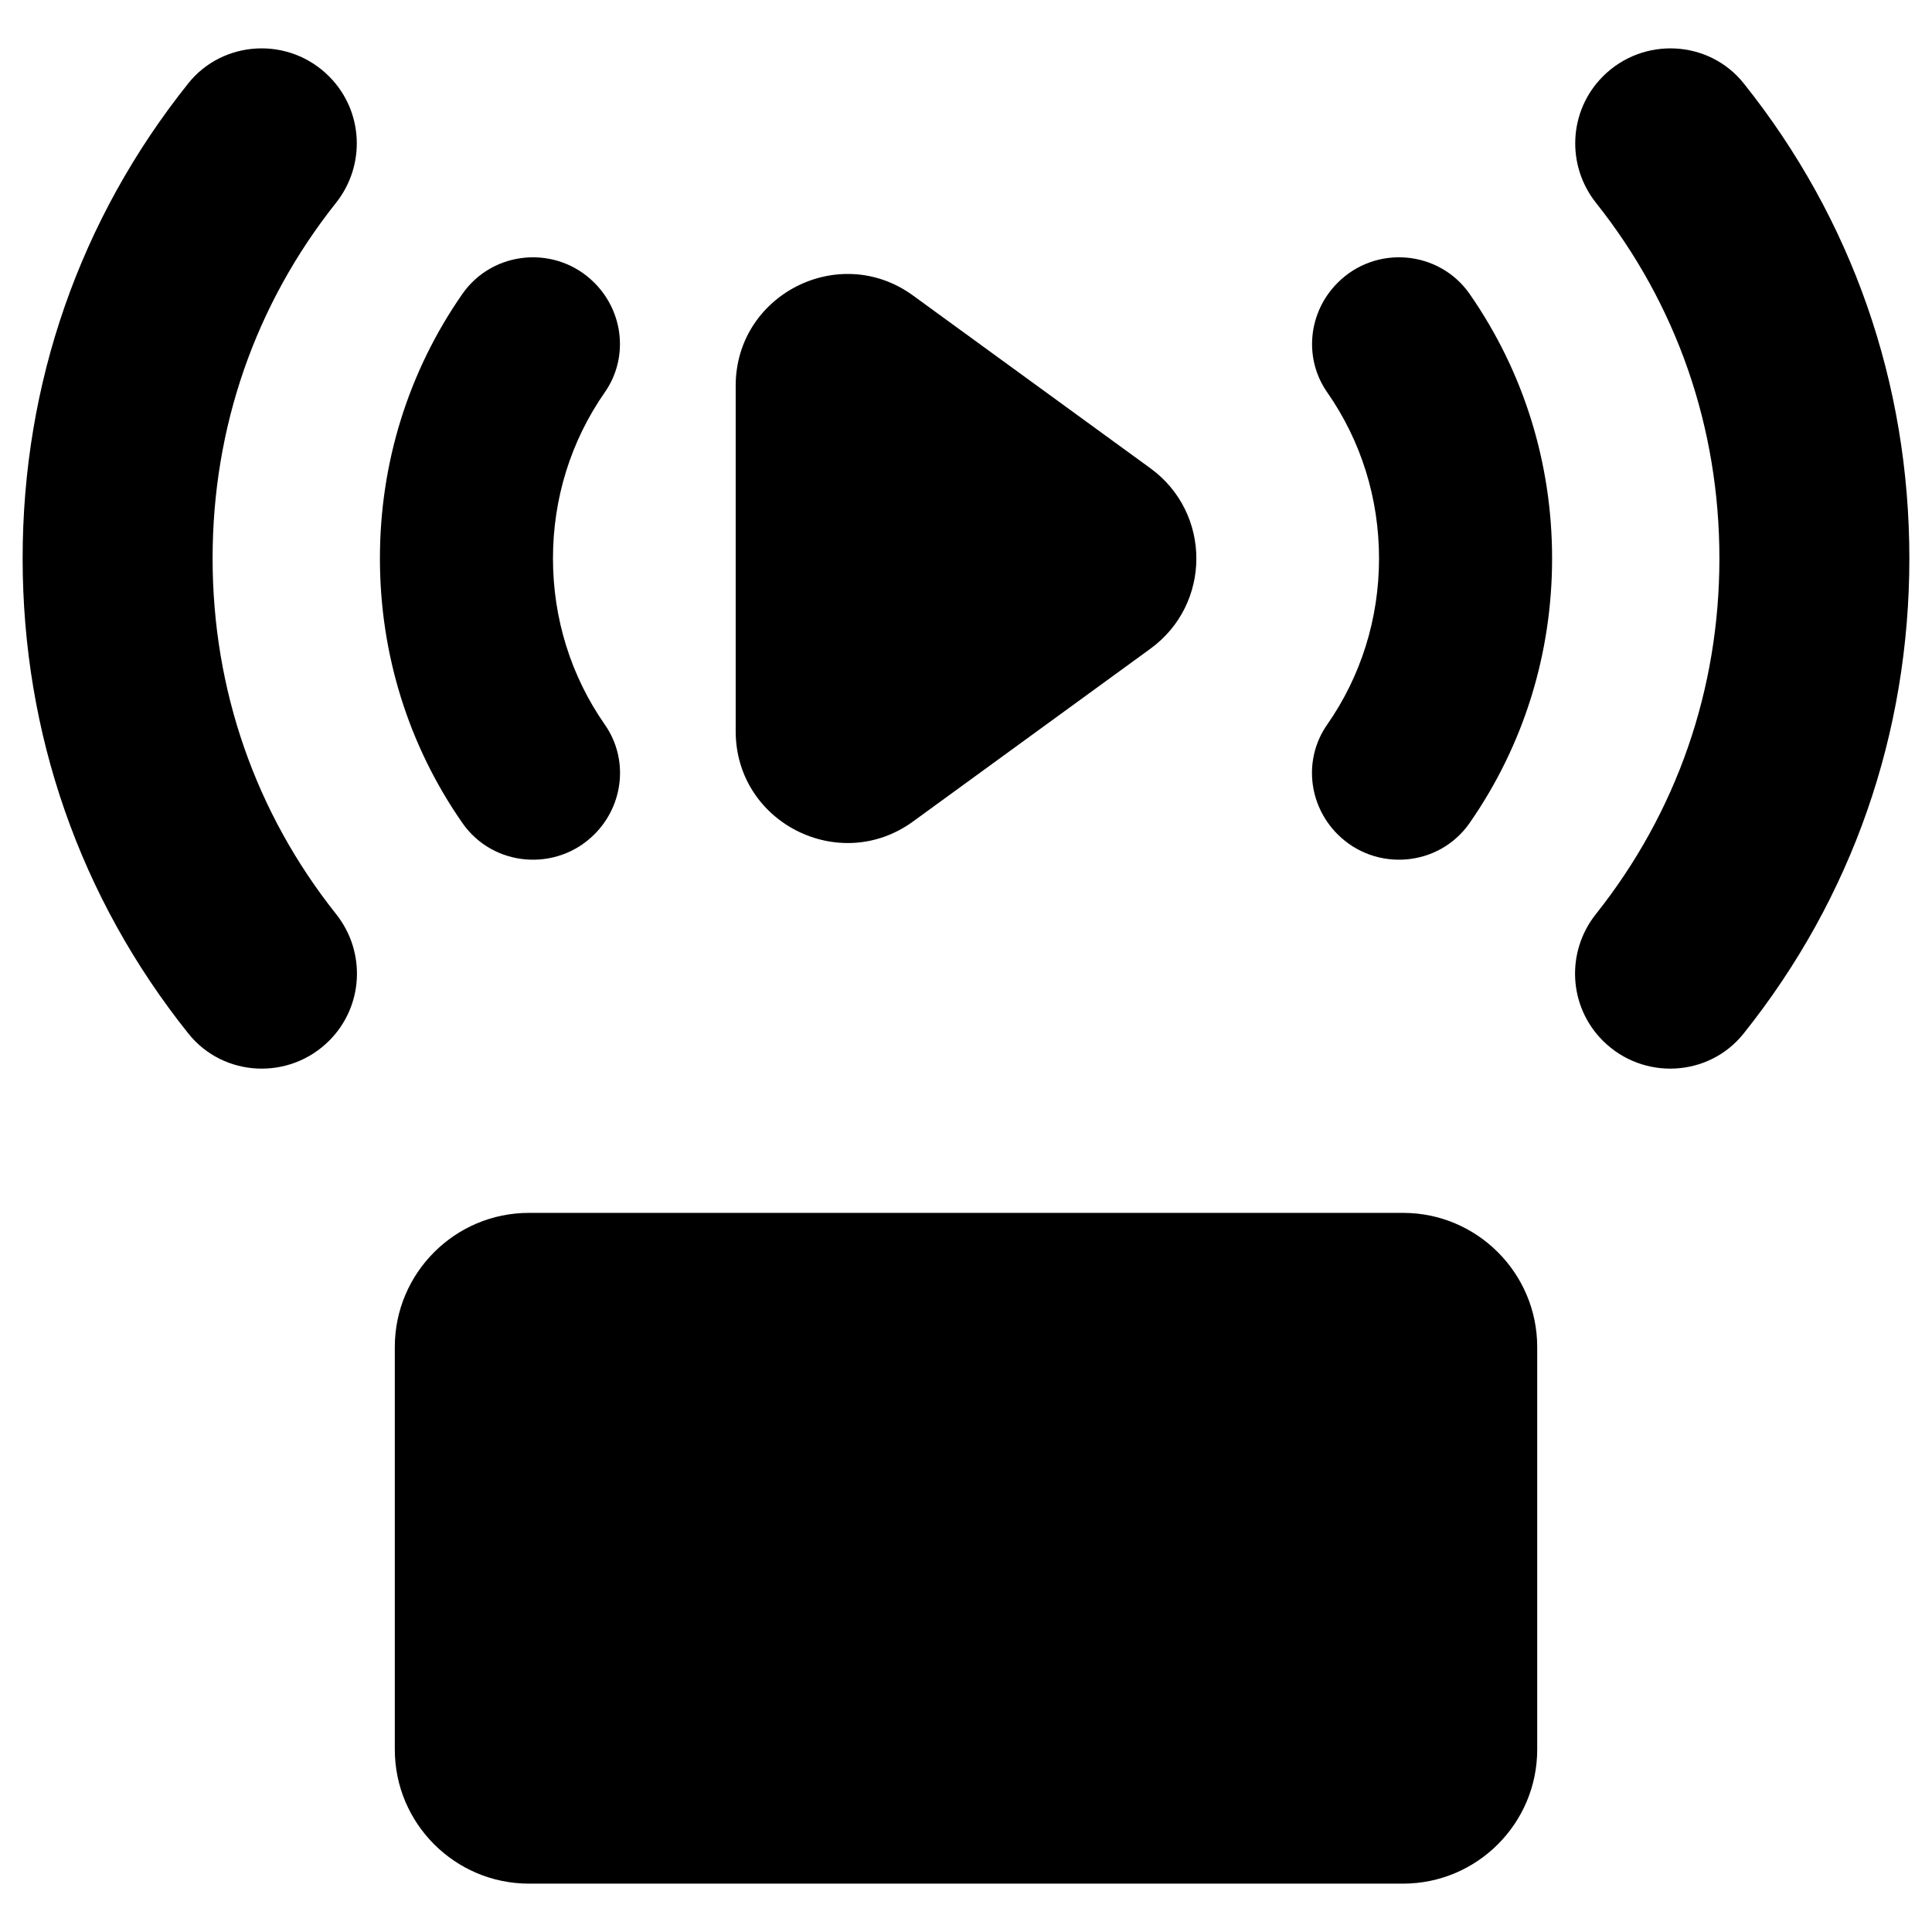
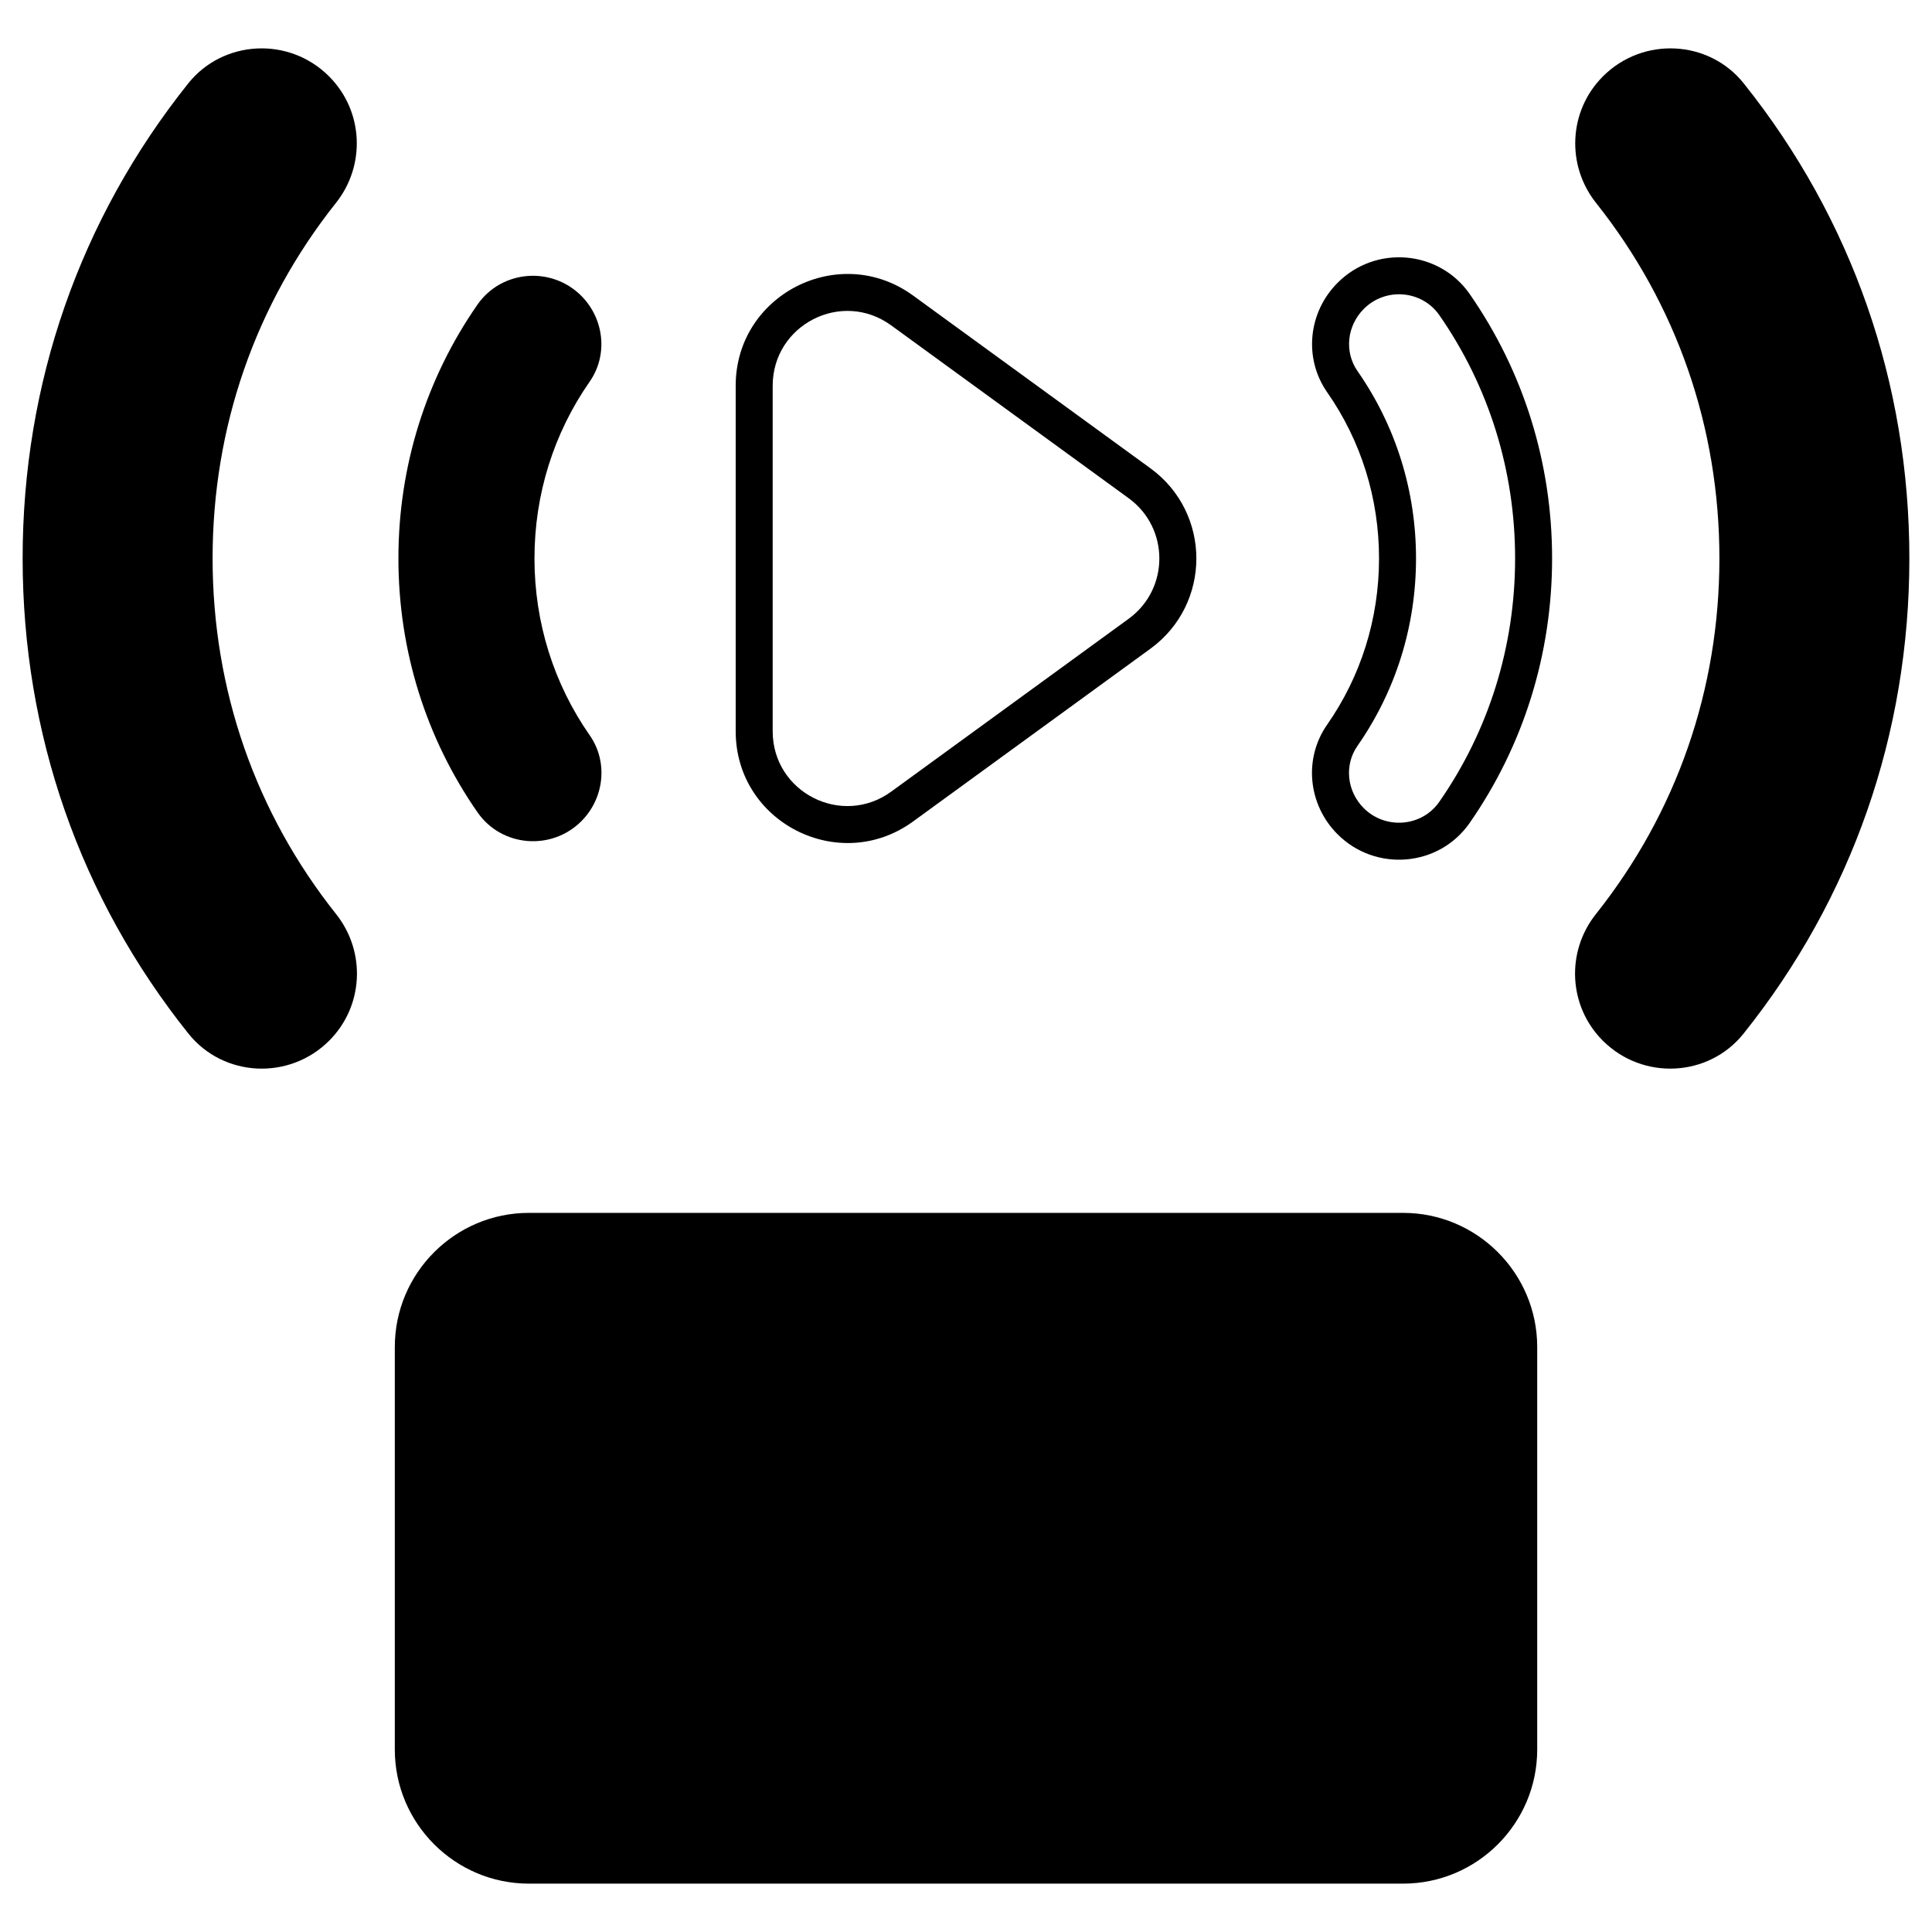
<svg xmlns="http://www.w3.org/2000/svg" enable-background="new 0 0 512 512" viewBox="0 0 512 512">
  <g id="_x33_5_Live_Streaming">
    <g>
      <path d="m402.472 356.974v106.661c0 16.926-13.721 30.646-30.646 30.646h-231.652c-16.926 0-30.646-13.721-30.646-30.646v-106.661c0-16.926 13.721-30.646 30.646-30.646h231.652c16.926 0 30.646 13.721 30.646 30.646z" fill="hsl(195, 100.0%, 81.9%)" />
      <path d="m178.898 494.282h-38.724c-16.914 0-30.663-13.699-30.663-30.663v-106.628c0-16.963 13.749-30.663 30.663-30.663h38.724c-16.914 0-30.663 13.699-30.663 30.663v106.628c0 16.963 13.749 30.663 30.663 30.663z" fill="hsl(157, 0.0%, 100.0%)" opacity=".4" />
      <g>
        <path d="m354.7 415.208h-36.616c-2.709 0-4.902-2.192-4.902-4.902v-36.616c0-2.71 2.192-4.902 4.902-4.902h36.616c2.709 0 4.902 2.192 4.902 4.902 0 2.709-2.192 4.902-4.902 4.902h-31.714v26.812h31.714c2.709 0 4.902 2.192 4.902 4.902 0 2.709-2.193 4.902-4.902 4.902z" fill="hsl(157, 0.0%, 100.0%)" />
      </g>
      <g>
        <path d="m354.7 451.824h-36.616c-2.709 0-4.902-2.192-4.902-4.902v-36.616c0-2.709 2.192-4.902 4.902-4.902h36.616c2.709 0 4.902 2.192 4.902 4.902s-2.192 4.902-4.902 4.902h-31.714v26.812h31.714c2.709 0 4.902 2.192 4.902 4.902s-2.193 4.902-4.902 4.902z" fill="hsl(157, 0.0%, 100.0%)" />
      </g>
      <g>
        <path d="m193.917 451.824h-36.617c-2.709 0-4.902-2.192-4.902-4.902v-73.233c0-2.71 2.192-4.902 4.902-4.902 2.709 0 4.902 2.192 4.902 4.902v68.331h31.714c2.709 0 4.902 2.192 4.902 4.902s-2.192 4.902-4.901 4.902z" fill="hsl(157, 0.0%, 100.0%)" />
      </g>
      <g>
        <path d="m279.366 451.824c-2.25 0-4.208-1.532-4.754-3.715l-18.311-73.233c-.661-2.623.938-5.285 3.566-5.941 2.623-.665 5.285.938 5.941 3.566l13.557 54.209 13.557-54.209c.656-2.628 3.313-4.237 5.941-3.566 2.628.656 4.227 3.317 3.566 5.941l-18.311 73.233c-.545 2.183-2.502 3.715-4.752 3.715z" fill="hsl(157, 0.0%, 100.0%)" />
      </g>
      <g>
        <path d="m240.648 378.591h-26.319c-2.709 0-4.902-2.192-4.902-4.902s2.192-4.902 4.902-4.902h26.319c2.709 0 4.902 2.192 4.902 4.902s-2.193 4.902-4.902 4.902z" fill="hsl(157, 0.0%, 100.0%)" />
      </g>
      <g>
        <path d="m240.648 451.824h-26.319c-2.709 0-4.902-2.192-4.902-4.902s2.192-4.902 4.902-4.902h26.319c2.709 0 4.902 2.192 4.902 4.902s-2.193 4.902-4.902 4.902z" fill="hsl(157, 0.0%, 100.0%)" />
      </g>
      <g>
        <path d="m227.488 451.824c-2.709 0-4.902-2.192-4.902-4.902v-73.233c0-2.71 2.192-4.902 4.902-4.902 2.709 0 4.902 2.192 4.902 4.902v73.233c0 2.709-2.192 4.902-4.902 4.902z" fill="hsl(157, 0.0%, 100.0%)" />
      </g>
-       <path d="m199.868 102.224v91.57c0 20.173 22.89 31.824 39.2 19.953l62.908-45.785c13.542-9.856 13.542-30.05 0-39.906l-62.908-45.785c-16.31-11.871-39.2-.22-39.2 19.953z" fill="hsl(97, 100.0%, 100.0%)" />
-       <path d="m83.783 272.315c-8.465 8.47-22.532 7.907-30.008-1.447-27.778-34.754-42.863-77.625-42.872-122.858-.008-45.227 15.059-88.099 42.821-122.856 7.474-9.357 21.543-9.924 30.01-1.454l.021.021c7.31 7.312 7.87 18.902 1.438 26.998-21.886 27.548-33.759 61.481-33.755 97.286.008 35.803 11.899 69.741 33.797 97.293 6.433 8.094 5.875 19.684-1.434 26.998z" fill="hsl(354, 96.2%, 80.7%)" />
+       <path d="m83.783 272.315c-8.465 8.47-22.532 7.907-30.008-1.447-27.778-34.754-42.863-77.625-42.872-122.858-.008-45.227 15.059-88.099 42.821-122.856 7.474-9.357 21.543-9.924 30.01-1.454l.021.021c7.31 7.312 7.87 18.902 1.438 26.998-21.886 27.548-33.759 61.481-33.755 97.286.008 35.803 11.899 69.741 33.797 97.293 6.433 8.094 5.875 19.684-1.434 26.998" fill="hsl(354, 96.2%, 80.7%)" />
      <path d="m154.067 217.624c-7.907 7.913-21.125 6.847-27.512-2.336-13.629-19.595-20.968-42.862-20.971-67.278-.007-24.411 7.323-47.679 20.944-67.276 6.385-9.186 19.604-10.255 27.513-2.343l.001.002c6.08 6.082 7.144 15.701 2.224 22.755-9.509 13.633-14.627 29.841-14.624 46.858.003 17.016 5.129 33.227 14.645 46.864 4.922 7.052 3.859 16.671-2.22 22.754z" fill="hsl(354, 96.2%, 80.7%)" />
      <path d="m428.218 272.315c8.465 8.47 22.532 7.907 30.008-1.447 27.778-34.754 42.863-77.625 42.872-122.858.008-45.227-15.059-88.099-42.821-122.856-7.474-9.357-21.543-9.924-30.01-1.454l-.021.021c-7.31 7.312-7.87 18.902-1.438 26.998 21.886 27.547 33.759 61.481 33.754 97.286-.008 35.803-11.899 69.741-33.797 97.293-6.433 8.094-5.875 19.684 1.434 26.998z" fill="hsl(354, 96.2%, 80.7%)" />
-       <path d="m357.933 217.624c7.907 7.912 21.125 6.847 27.512-2.336 13.629-19.595 20.968-42.862 20.971-67.278.007-24.411-7.323-47.679-20.944-67.276-6.385-9.186-19.604-10.255-27.513-2.343l-.001.002c-6.08 6.082-7.144 15.701-2.224 22.755 9.509 13.633 14.627 29.841 14.624 46.858-.003 17.016-5.129 33.227-14.645 46.864-4.922 7.052-3.859 16.671 2.22 22.754z" fill="hsl(354, 96.2%, 80.7%)" />
      <g fill="hsl(54, 77.6%, 26.6%)">
        <path d="m140.172 499.182h231.656c19.603 0 35.549-15.946 35.549-35.549v-106.66c0-19.603-15.946-35.549-35.549-35.549h-231.656c-19.598 0-35.544 15.946-35.544 35.549v106.661c0 19.603 15.946 35.548 35.544 35.548zm-25.74-142.209c0-14.194 11.546-25.745 25.74-25.745h231.656c14.194 0 25.745 11.551 25.745 25.745v106.661c0 14.194-11.551 25.745-25.745 25.745h-231.656c-14.194 0-25.74-11.551-25.74-25.745z" />
        <path d="m241.955 217.712 62.907-45.788c16.25-11.825 16.246-36.009 0-47.832l-62.907-45.783c-19.542-14.209-46.99-.26-46.99 23.916v91.567c0 24.213 27.486 38.107 46.99 23.92zm-37.186-23.921v-91.567c0-16.121 18.262-25.565 31.413-15.989l62.907 45.783c10.868 7.902 10.868 24.076 0 31.978l-62.902 45.788c-13.07 9.523-31.418.223-31.418-15.993z" />
        <path d="m49.946 273.927c9.241 11.554 26.696 12.468 37.301 1.853.49-.49.51-.51.019-.019 9.033-9.033 9.813-23.442 1.81-33.509-21.408-26.932-32.724-59.522-32.734-94.248-.005-34.73 11.297-67.311 32.691-94.233 7.97-10.029 7.233-24.357-1.699-33.399-.043-.048-.086-.096-.134-.139-10.694-10.694-28.15-9.598-37.306 1.862-28.728 35.964-43.903 79.507-43.894 125.918.01 46.42 15.204 89.958 43.946 125.914zm7.606-245.715c5.735-7.172 16.324-7.325 22.619-1.144.038.043.077.081.115.12 5.515 5.51 5.969 14.313 1.068 20.484-22.782 28.675-34.821 63.366-34.816 100.332.01 36.966 12.063 71.667 34.859 100.346 4.902 6.166 4.447 14.969-1.063 20.479l-.019.019c-6.278 6.278-16.951 6.162-22.71-1.039-27.339-34.204-41.791-75.626-41.801-119.796-.009-44.166 14.428-85.593 41.748-119.801z" />
-         <path d="m157.506 74.924c-10.113-10.113-26.925-8.624-35.003 3.016-14.285 20.546-21.829 44.778-21.819 70.068 0 25.295 7.554 49.532 21.848 70.083 8.142 11.706 24.951 13.053 35.003 3.001h.005c7.856-7.87 9.019-20.077 2.767-29.029-9-12.896-13.758-28.134-13.763-44.055-.005-15.922 4.749-31.159 13.744-44.055 6.251-8.957 5.083-21.169-2.782-29.029zm-5.261 23.418c-10.149 14.557-15.51 31.729-15.505 49.666.005 17.942 5.376 35.113 15.529 49.666 3.528 5.055 2.824 11.987-1.666 16.487-5.726 5.736-15.375 5.013-20.024-1.671-13.145-18.899-20.091-41.197-20.091-64.482-.01-23.284 6.932-45.578 20.067-64.477 4.616-6.651 14.25-7.44 20.02-1.671 4.499 4.495 5.198 11.427 1.67 16.482z" />
        <path d="m462.107 22.094c-9.215-11.534-26.67-12.488-37.306-1.862-.043.038-.081.081-.124.129-8.933 9.038-9.679 23.375-1.709 33.409 21.393 26.922 32.696 59.503 32.691 94.233-.005 34.721-11.321 67.311-32.734 94.248-8.004 10.067-7.224 24.476 1.81 33.509l.019.019c10.625 10.635 28.077 9.68 37.301-1.853 28.742-35.956 43.936-79.494 43.945-125.914.009-46.41-15.166-89.953-43.893-125.918zm-7.712 245.715c-5.751 7.191-16.422 7.327-22.71 1.039l-.019-.019c-5.51-5.51-5.965-14.313-1.063-20.479 22.801-28.689 34.855-63.386 34.859-100.346.005-36.966-12.035-71.658-34.816-100.332-4.902-6.171-4.442-14.974 1.068-20.484.034-.034.072-.072.105-.11 6.299-6.192 16.898-6.031 22.628 1.135 27.32 34.208 41.758 75.636 41.748 119.801-.009 44.169-14.461 85.591-41.8 119.795z" />
        <path d="m389.497 77.94c-8.074-11.633-24.886-13.138-35.003-3.011-7.86 7.86-9.028 20.067-2.781 29.024 8.995 12.892 13.748 28.124 13.744 44.055-.005 15.922-4.763 31.159-13.763 44.055-6.247 8.957-5.084 21.164 2.777 29.029 10.042 10.042 26.844 8.715 35.003-3.001 14.289-20.551 21.843-44.783 21.848-70.083.004-25.295-7.545-49.522-21.825-70.068zm-8.071 134.55c-4.699 6.74-14.345 7.359-20.024 1.671-4.495-4.5-5.194-11.432-1.666-16.487 10.149-14.553 15.52-31.724 15.524-49.666s-5.357-35.118-15.505-49.666c-3.528-5.055-2.824-11.987 1.671-16.487 5.818-5.818 15.44-4.923 20.02 1.675 13.136 18.899 20.077 41.193 20.072 64.477-.006 23.29-6.952 45.588-20.092 64.483z" />
      </g>
    </g>
  </g>
  <g id="Layer_1" />
</svg>